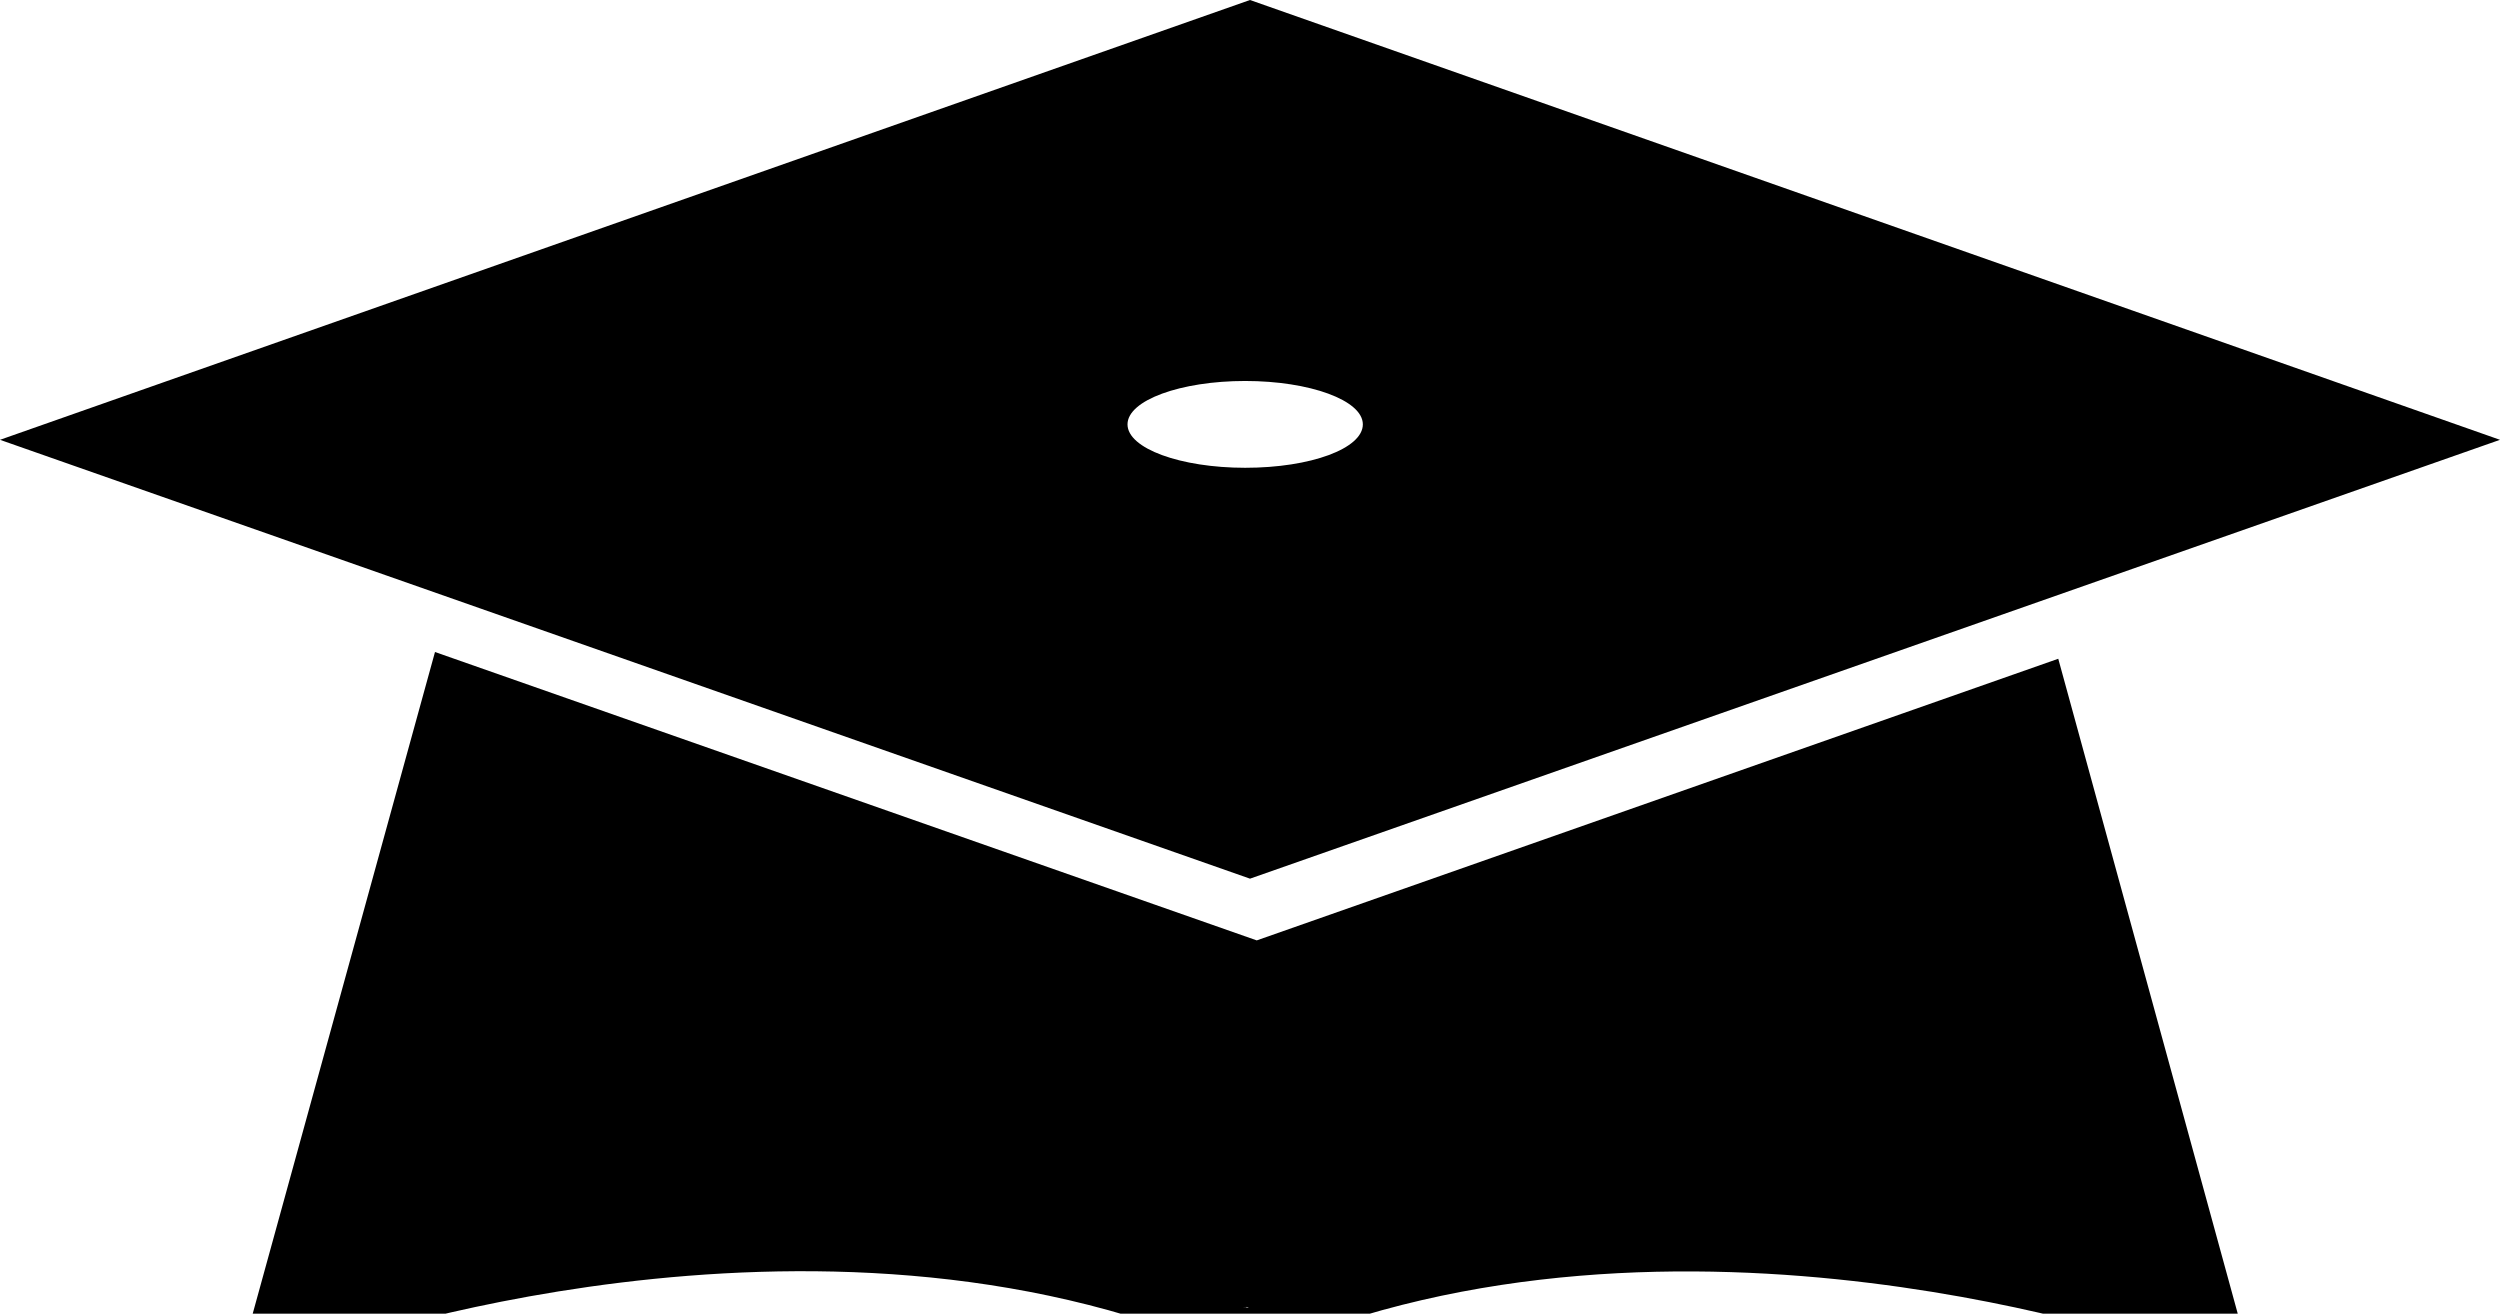
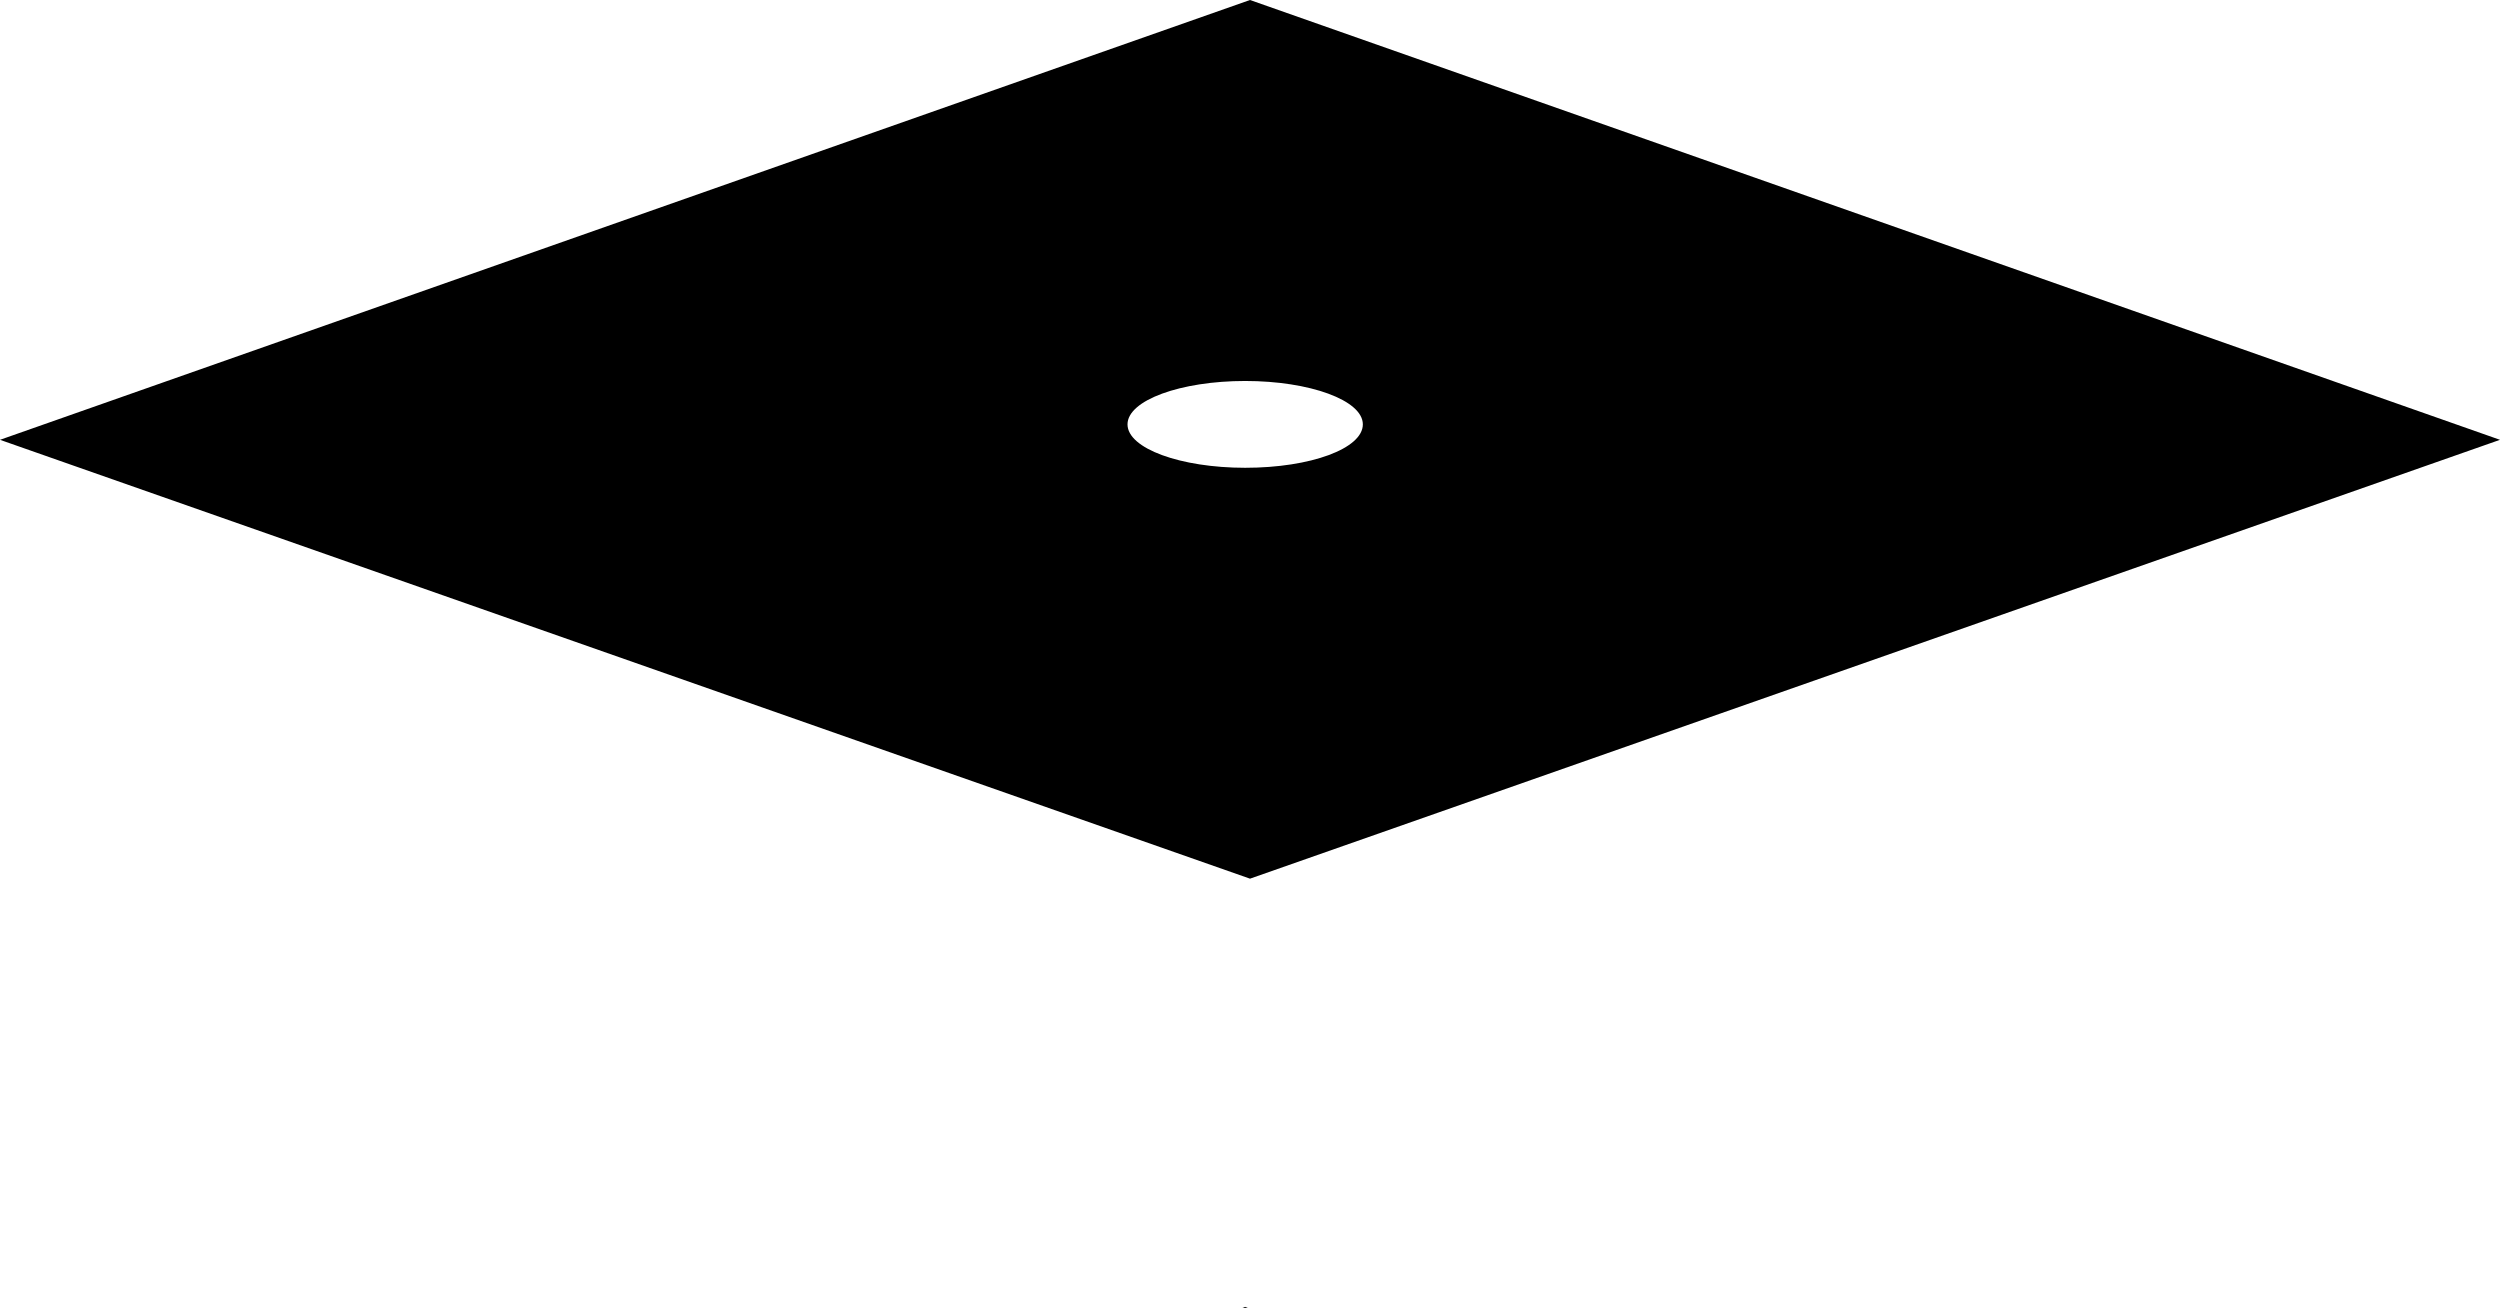
<svg xmlns="http://www.w3.org/2000/svg" viewBox="0 0 259.2 136.2">
  <title>Graduation Cap</title>
  <g>
    <path d="M 129.4 135.6 c -0.1 0 -0.2 -0.1 -0.3 -0.1 c -0.1 0 -0.2 0.1 -0.3 0.1 H 129.4 Z" />
-     <path d="M 213.4 68.3 l -83.1 29.2 L 45.1 67.6 l -20.8 75.5 l 9.1 -3.3 c 0.5 -0.2 50.9 -18.1 93.7 0.3 l 2 0.8 l 2 -0.8 c 42.8 -18.4 93.2 -0.4 93.7 -0.3 l 9.1 3.3 L 213.4 68.3 Z M 128.9 135.6 c 0.1 0 0.2 -0.1 0.3 -0.1 c 0.1 0 0.2 0.1 0.3 0.1 H 128.9 Z" />
    <path d="M 259.2 45.6 L 129.6 0 L 0 45.6 l 129.6 45.5 L 259.2 45.6 Z M 116.9 44 c 0 -2.5 5.5 -4.5 12.2 -4.5 c 6.7 0 12.2 2 12.2 4.5 c 0 2.5 -5.4 4.5 -12.2 4.5 C 122.4 48.5 116.9 46.5 116.9 44 Z" />
  </g>
</svg>